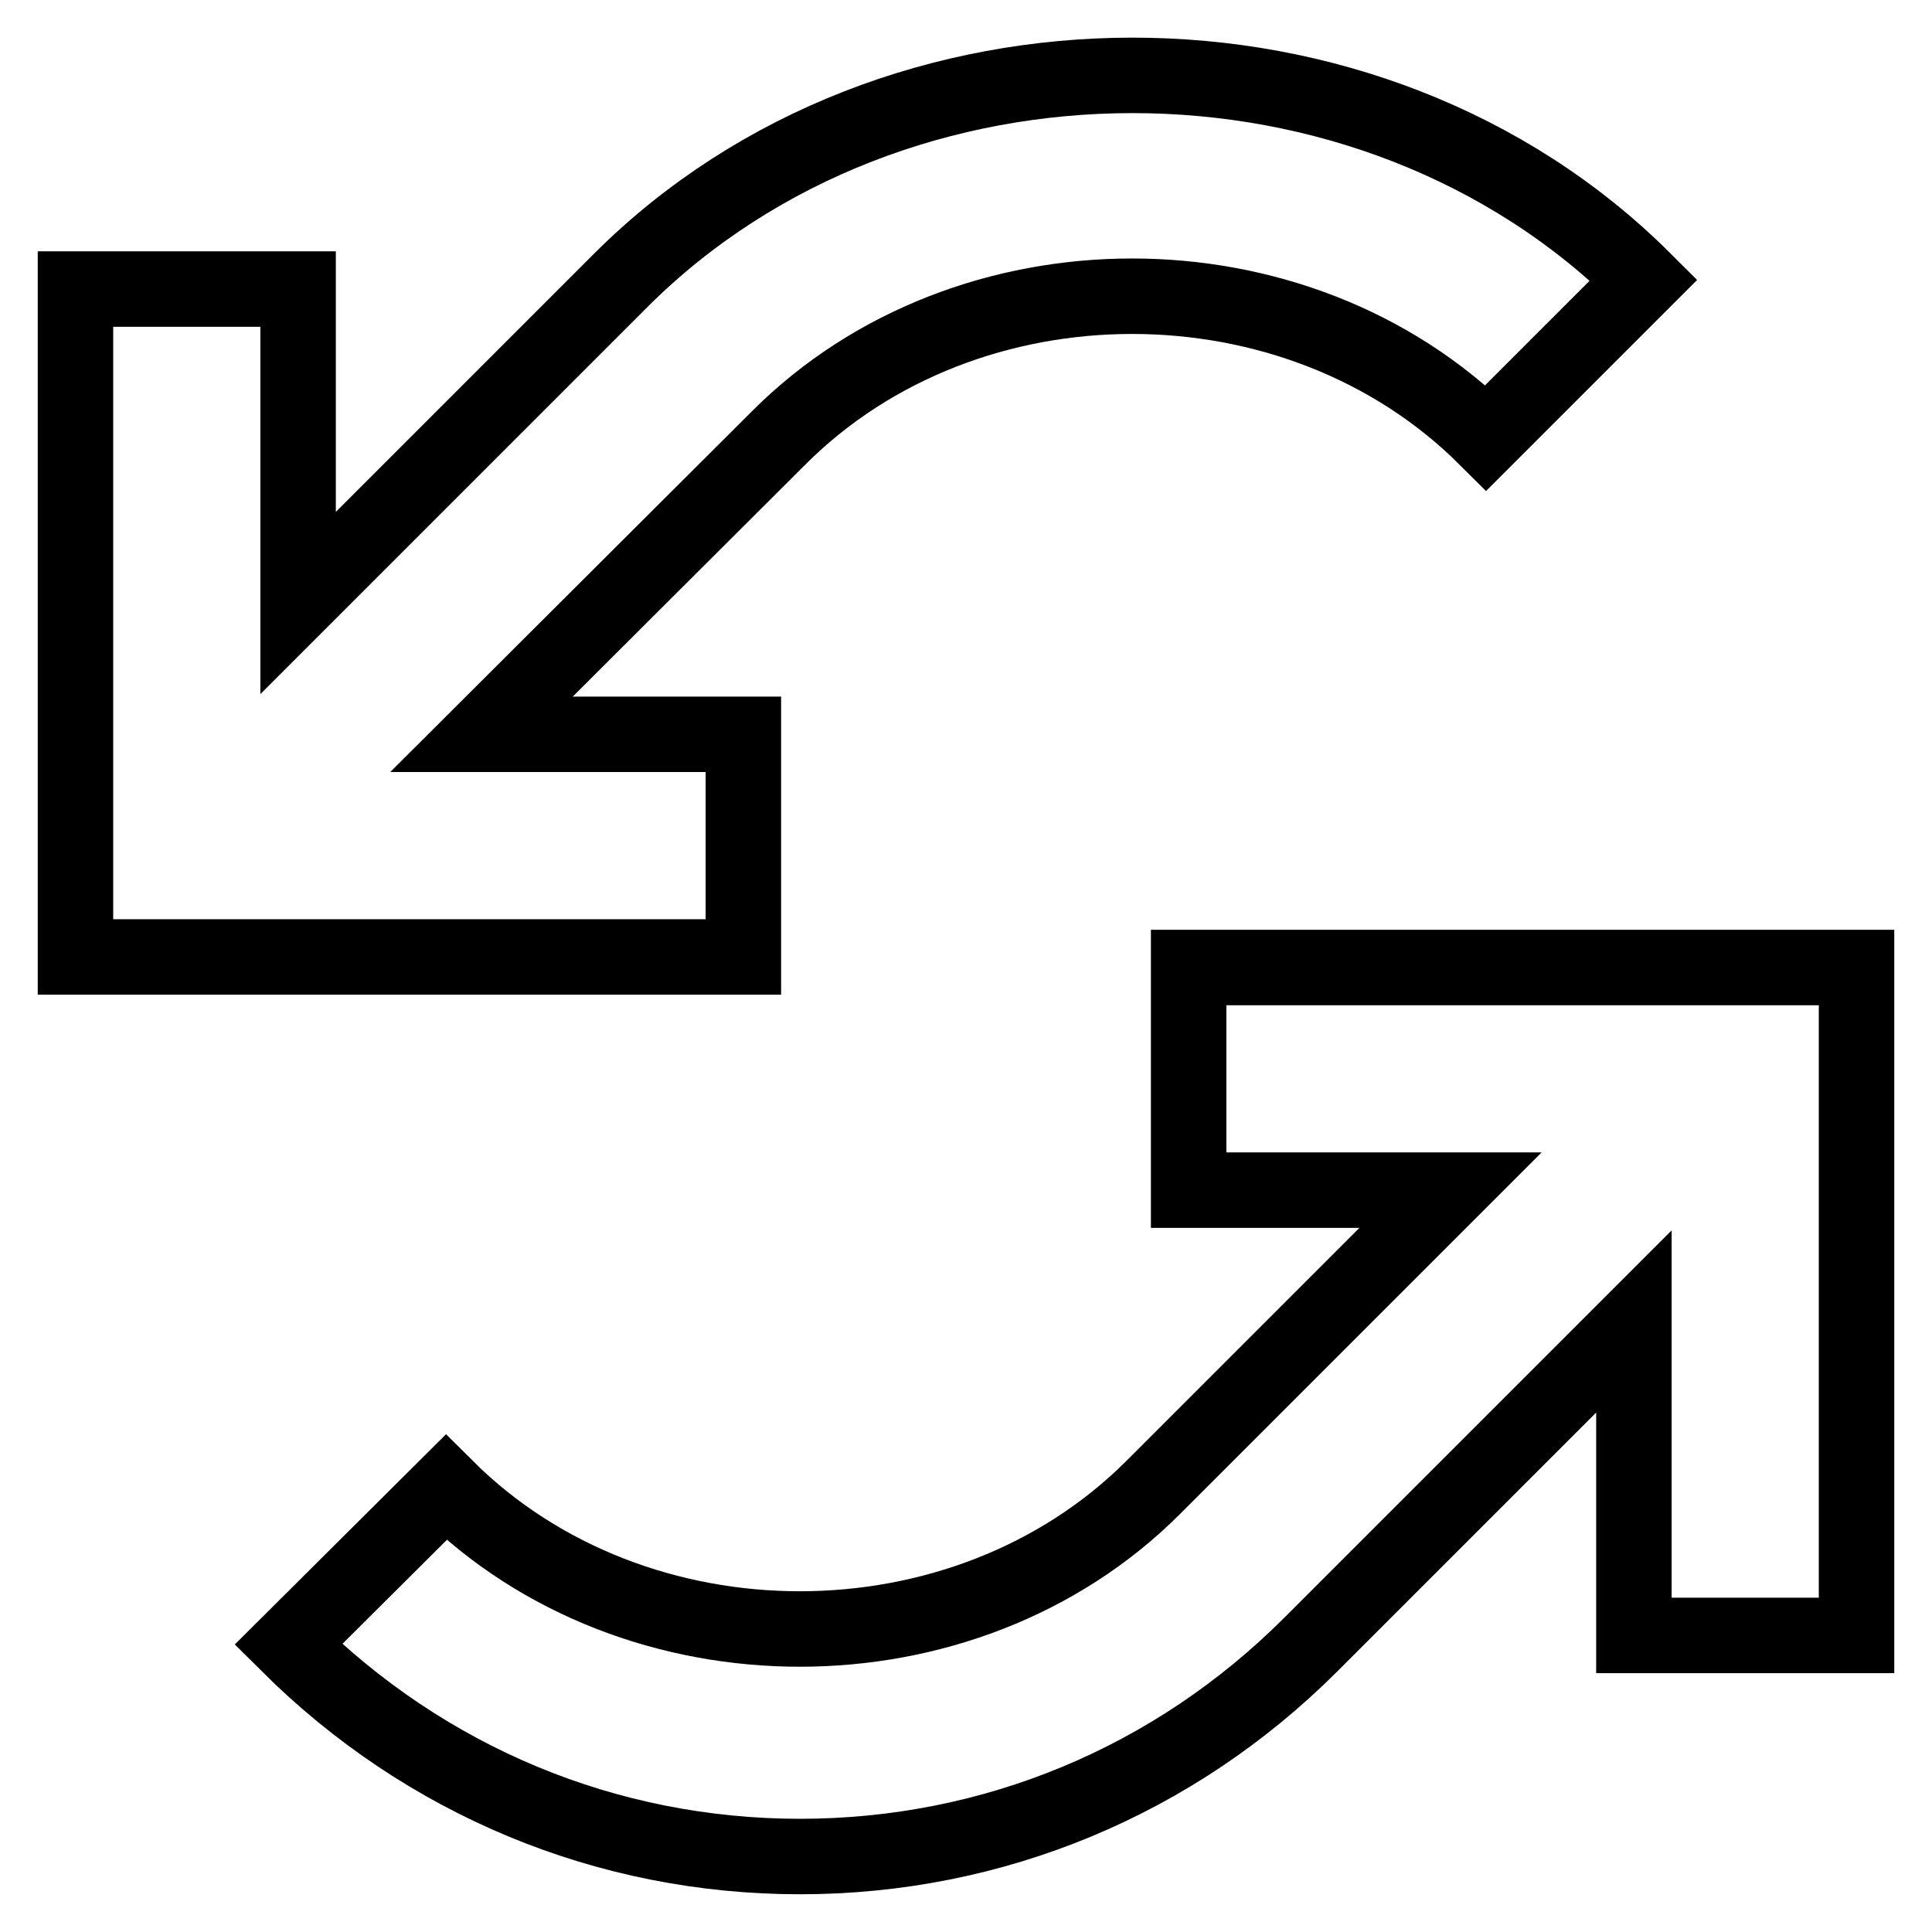
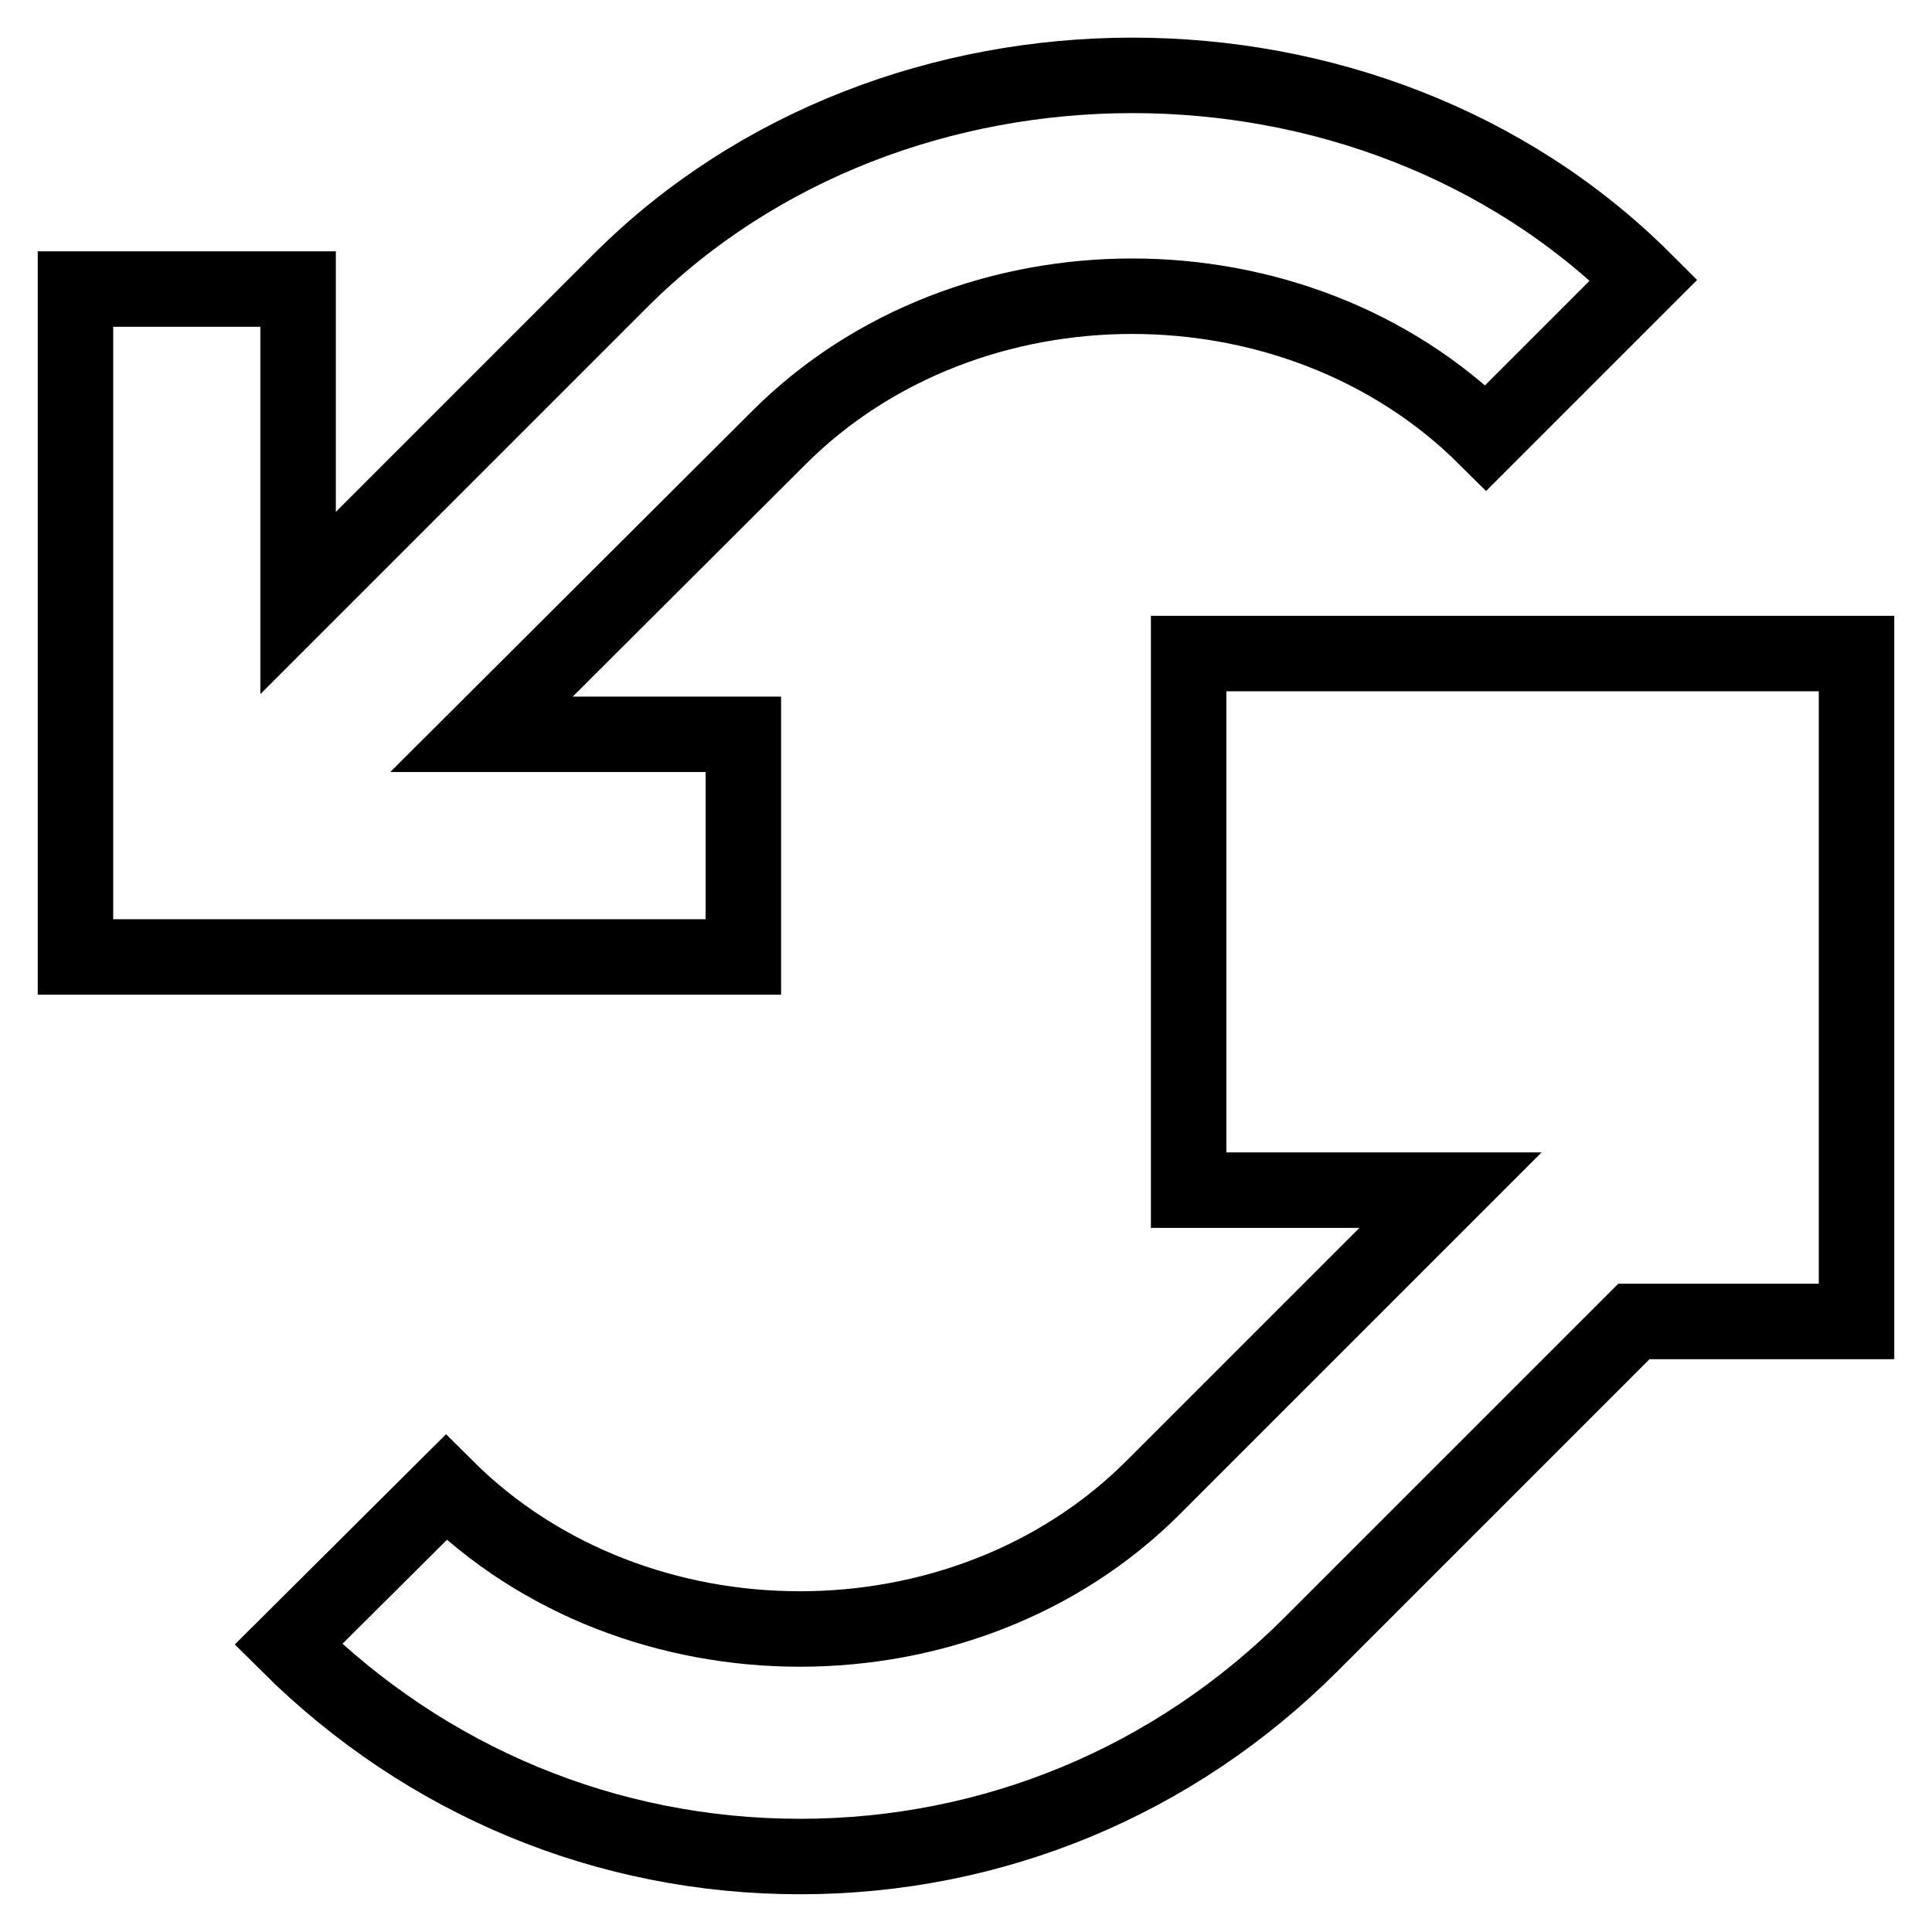
<svg xmlns="http://www.w3.org/2000/svg" version="1.1" x="0px" y="0px" viewBox="0 0 256 256" enable-background="new 0 0 256 256" xml:space="preserve">
  <g>
-     <path stroke-width="10" fill-opacity="0" stroke="#000000" d="M82.3,37.1L39.5,79.9V38.3H10v88.5h88.5V97.3H63.8L103.2,58c25-25,68.6-25,93.7,0l20.9-20.9 C181.5,0.9,118.5,1,82.3,37.1z M157.5,128.2v29.5h34.7l-39.4,39.4c-25,25-68.6,25-93.7,0l-20.9,20.8C56.4,236,80.4,246,106,246 c25.6,0,49.6-10,67.7-28.1l42.8-42.8v41.6H246v-88.5H157.5z" />
+     <path stroke-width="10" fill-opacity="0" stroke="#000000" d="M82.3,37.1L39.5,79.9V38.3H10v88.5h88.5V97.3H63.8L103.2,58c25-25,68.6-25,93.7,0l20.9-20.9 C181.5,0.9,118.5,1,82.3,37.1z M157.5,128.2v29.5h34.7l-39.4,39.4c-25,25-68.6,25-93.7,0l-20.9,20.8C56.4,236,80.4,246,106,246 c25.6,0,49.6-10,67.7-28.1l42.8-42.8H246v-88.5H157.5z" />
  </g>
</svg>